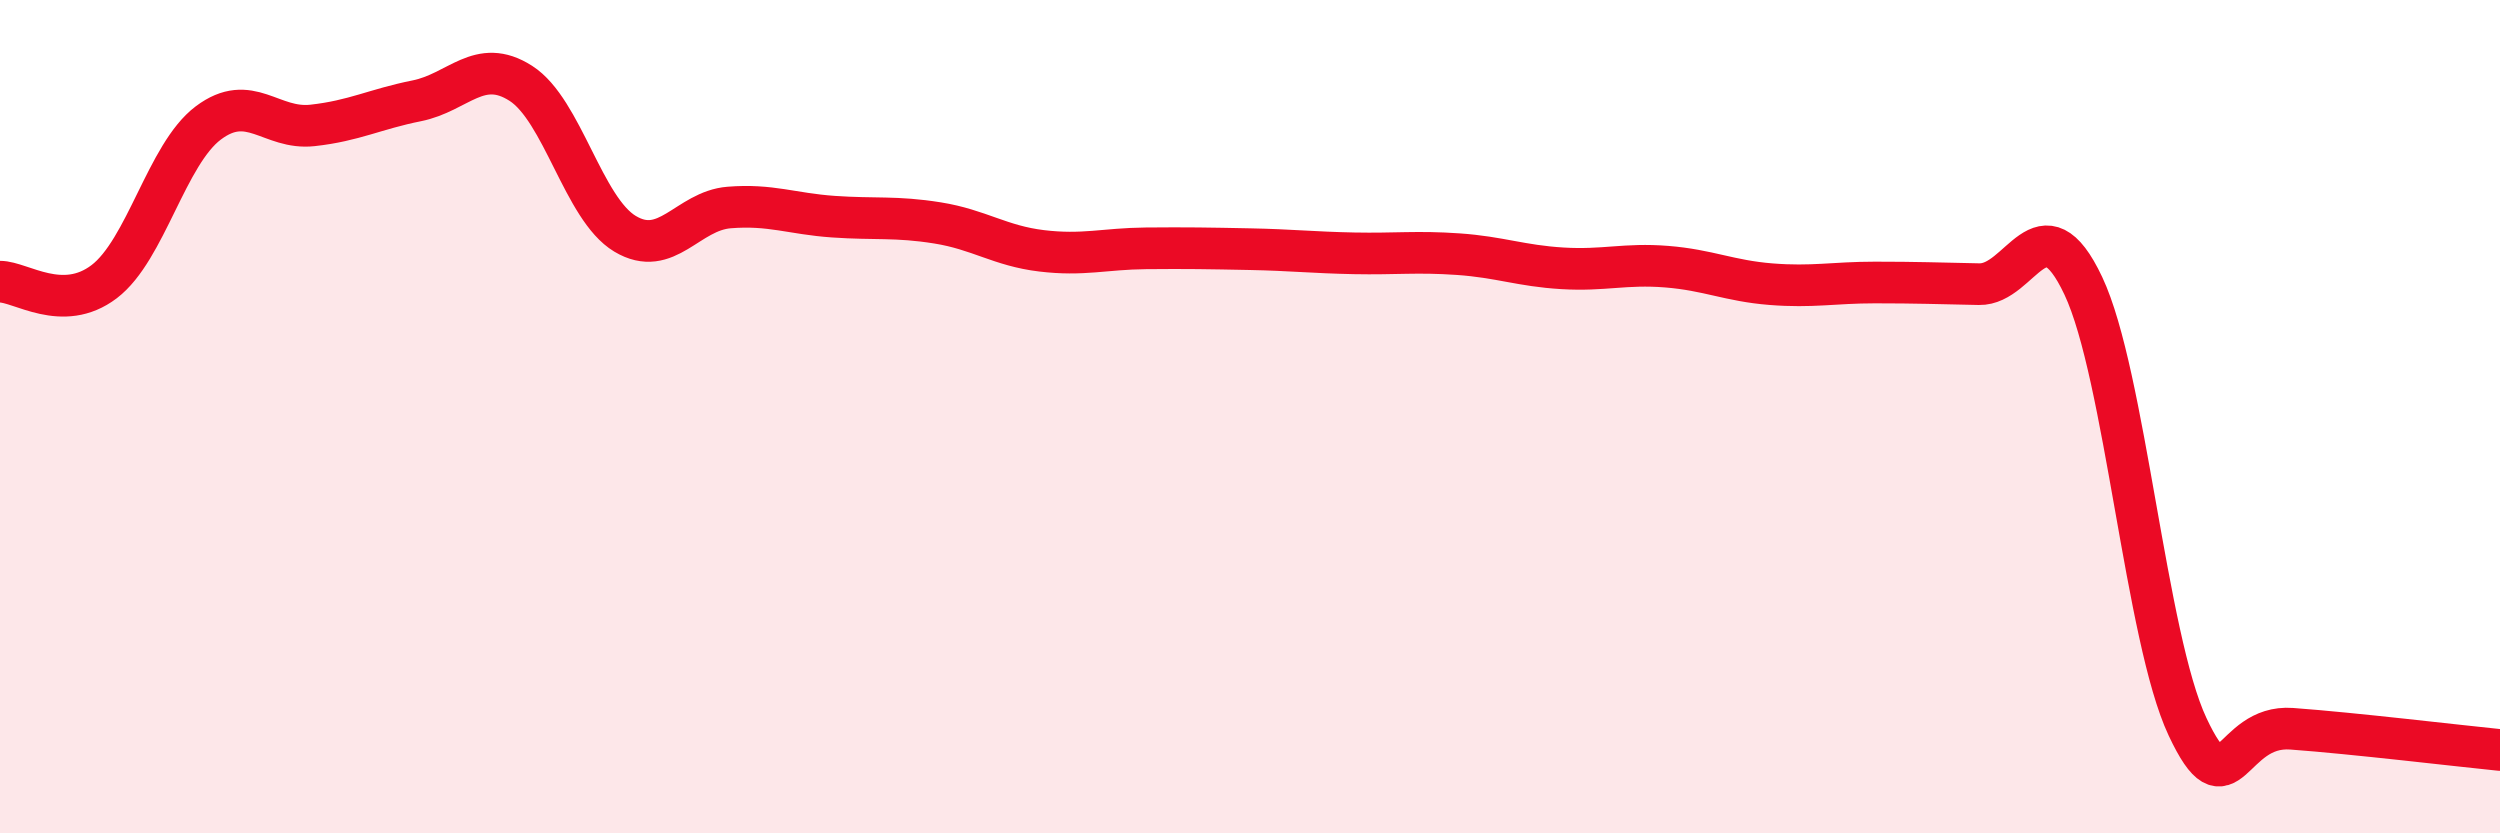
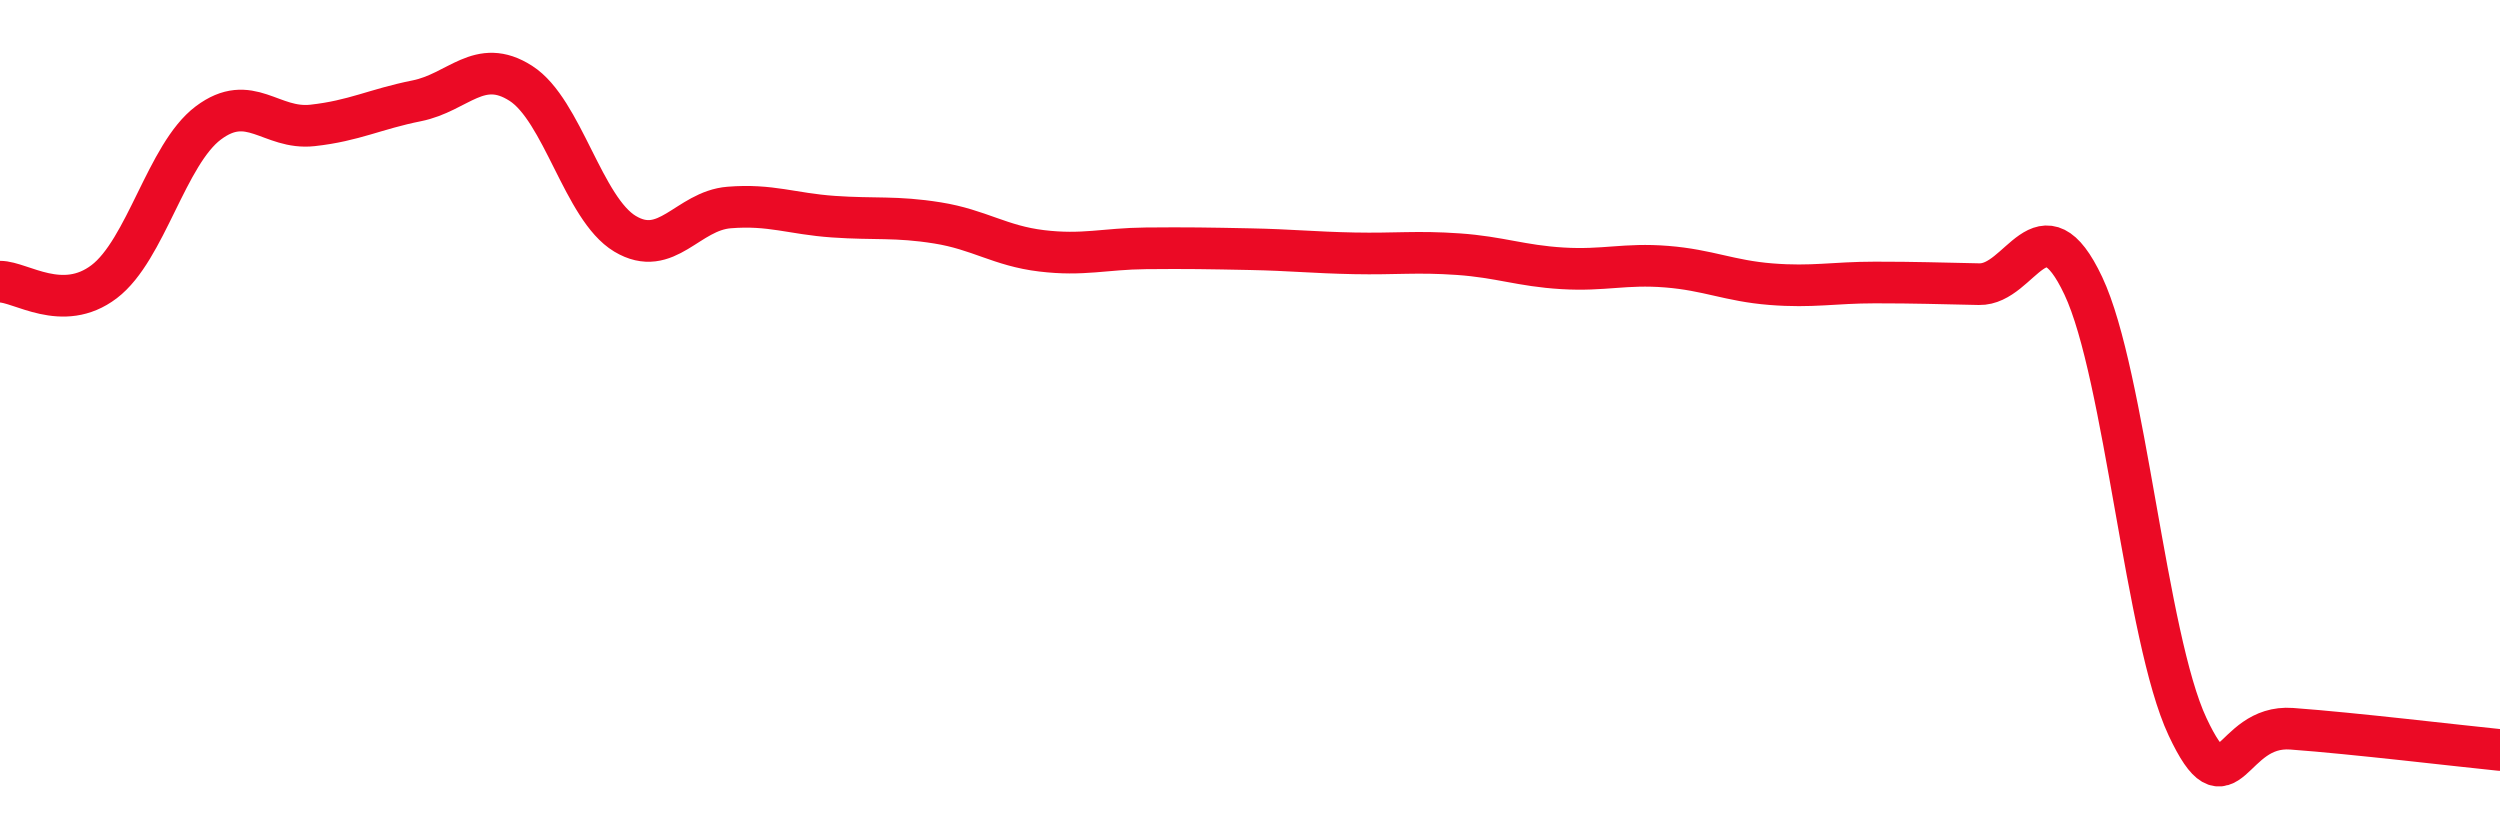
<svg xmlns="http://www.w3.org/2000/svg" width="60" height="20" viewBox="0 0 60 20">
-   <path d="M 0,6.76 C 0.5,6.76 1.5,7.52 2.5,6.76 C 3.5,6 4,3.7 5,2.95 C 6,2.2 6.5,3.12 7.5,3.01 C 8.5,2.9 9,2.62 10,2.42 C 11,2.22 11.5,1.36 12.5,2 C 13.5,2.64 14,5.01 15,5.61 C 16,6.21 16.5,5.06 17.5,4.98 C 18.5,4.9 19,5.13 20,5.2 C 21,5.27 21.5,5.19 22.5,5.35 C 23.5,5.51 24,5.9 25,6.02 C 26,6.14 26.5,5.97 27.5,5.96 C 28.5,5.95 29,5.96 30,5.98 C 31,6 31.5,6.06 32.5,6.08 C 33.5,6.1 34,6.03 35,6.1 C 36,6.17 36.5,6.38 37.5,6.44 C 38.5,6.5 39,6.32 40,6.4 C 41,6.48 41.5,6.74 42.5,6.82 C 43.5,6.9 44,6.78 45,6.78 C 46,6.78 46.5,6.8 47.5,6.82 C 48.5,6.84 49,4.74 50,6.86 C 51,8.98 51.5,15.31 52.5,17.44 C 53.5,19.57 53.5,17.38 55,17.49 C 56.5,17.6 59,17.9 60,18L60 20L0 20Z" fill="#EB0A25" opacity="0.1" stroke-linecap="round" stroke-linejoin="round" />
  <path d="M 0,6.76 C 0.5,6.76 1.5,7.52 2.5,6.76 C 3.5,6 4,3.7 5,2.95 C 6,2.2 6.5,3.12 7.5,3.01 C 8.5,2.9 9,2.62 10,2.42 C 11,2.22 11.5,1.36 12.5,2 C 13.5,2.64 14,5.01 15,5.61 C 16,6.21 16.5,5.06 17.5,4.98 C 18.5,4.9 19,5.13 20,5.2 C 21,5.27 21.5,5.19 22.5,5.35 C 23.5,5.51 24,5.9 25,6.02 C 26,6.14 26.5,5.97 27.5,5.96 C 28.5,5.95 29,5.96 30,5.98 C 31,6 31.5,6.06 32.5,6.08 C 33.5,6.1 34,6.03 35,6.1 C 36,6.17 36.5,6.38 37.5,6.44 C 38.5,6.5 39,6.32 40,6.4 C 41,6.48 41.5,6.74 42.5,6.82 C 43.5,6.9 44,6.78 45,6.78 C 46,6.78 46.5,6.8 47.5,6.82 C 48.5,6.84 49,4.74 50,6.86 C 51,8.98 51.5,15.31 52.5,17.44 C 53.5,19.57 53.5,17.38 55,17.49 C 56.5,17.6 59,17.9 60,18" stroke="#EB0A25" stroke-width="1" fill="none" stroke-linecap="round" stroke-linejoin="round" />
</svg>